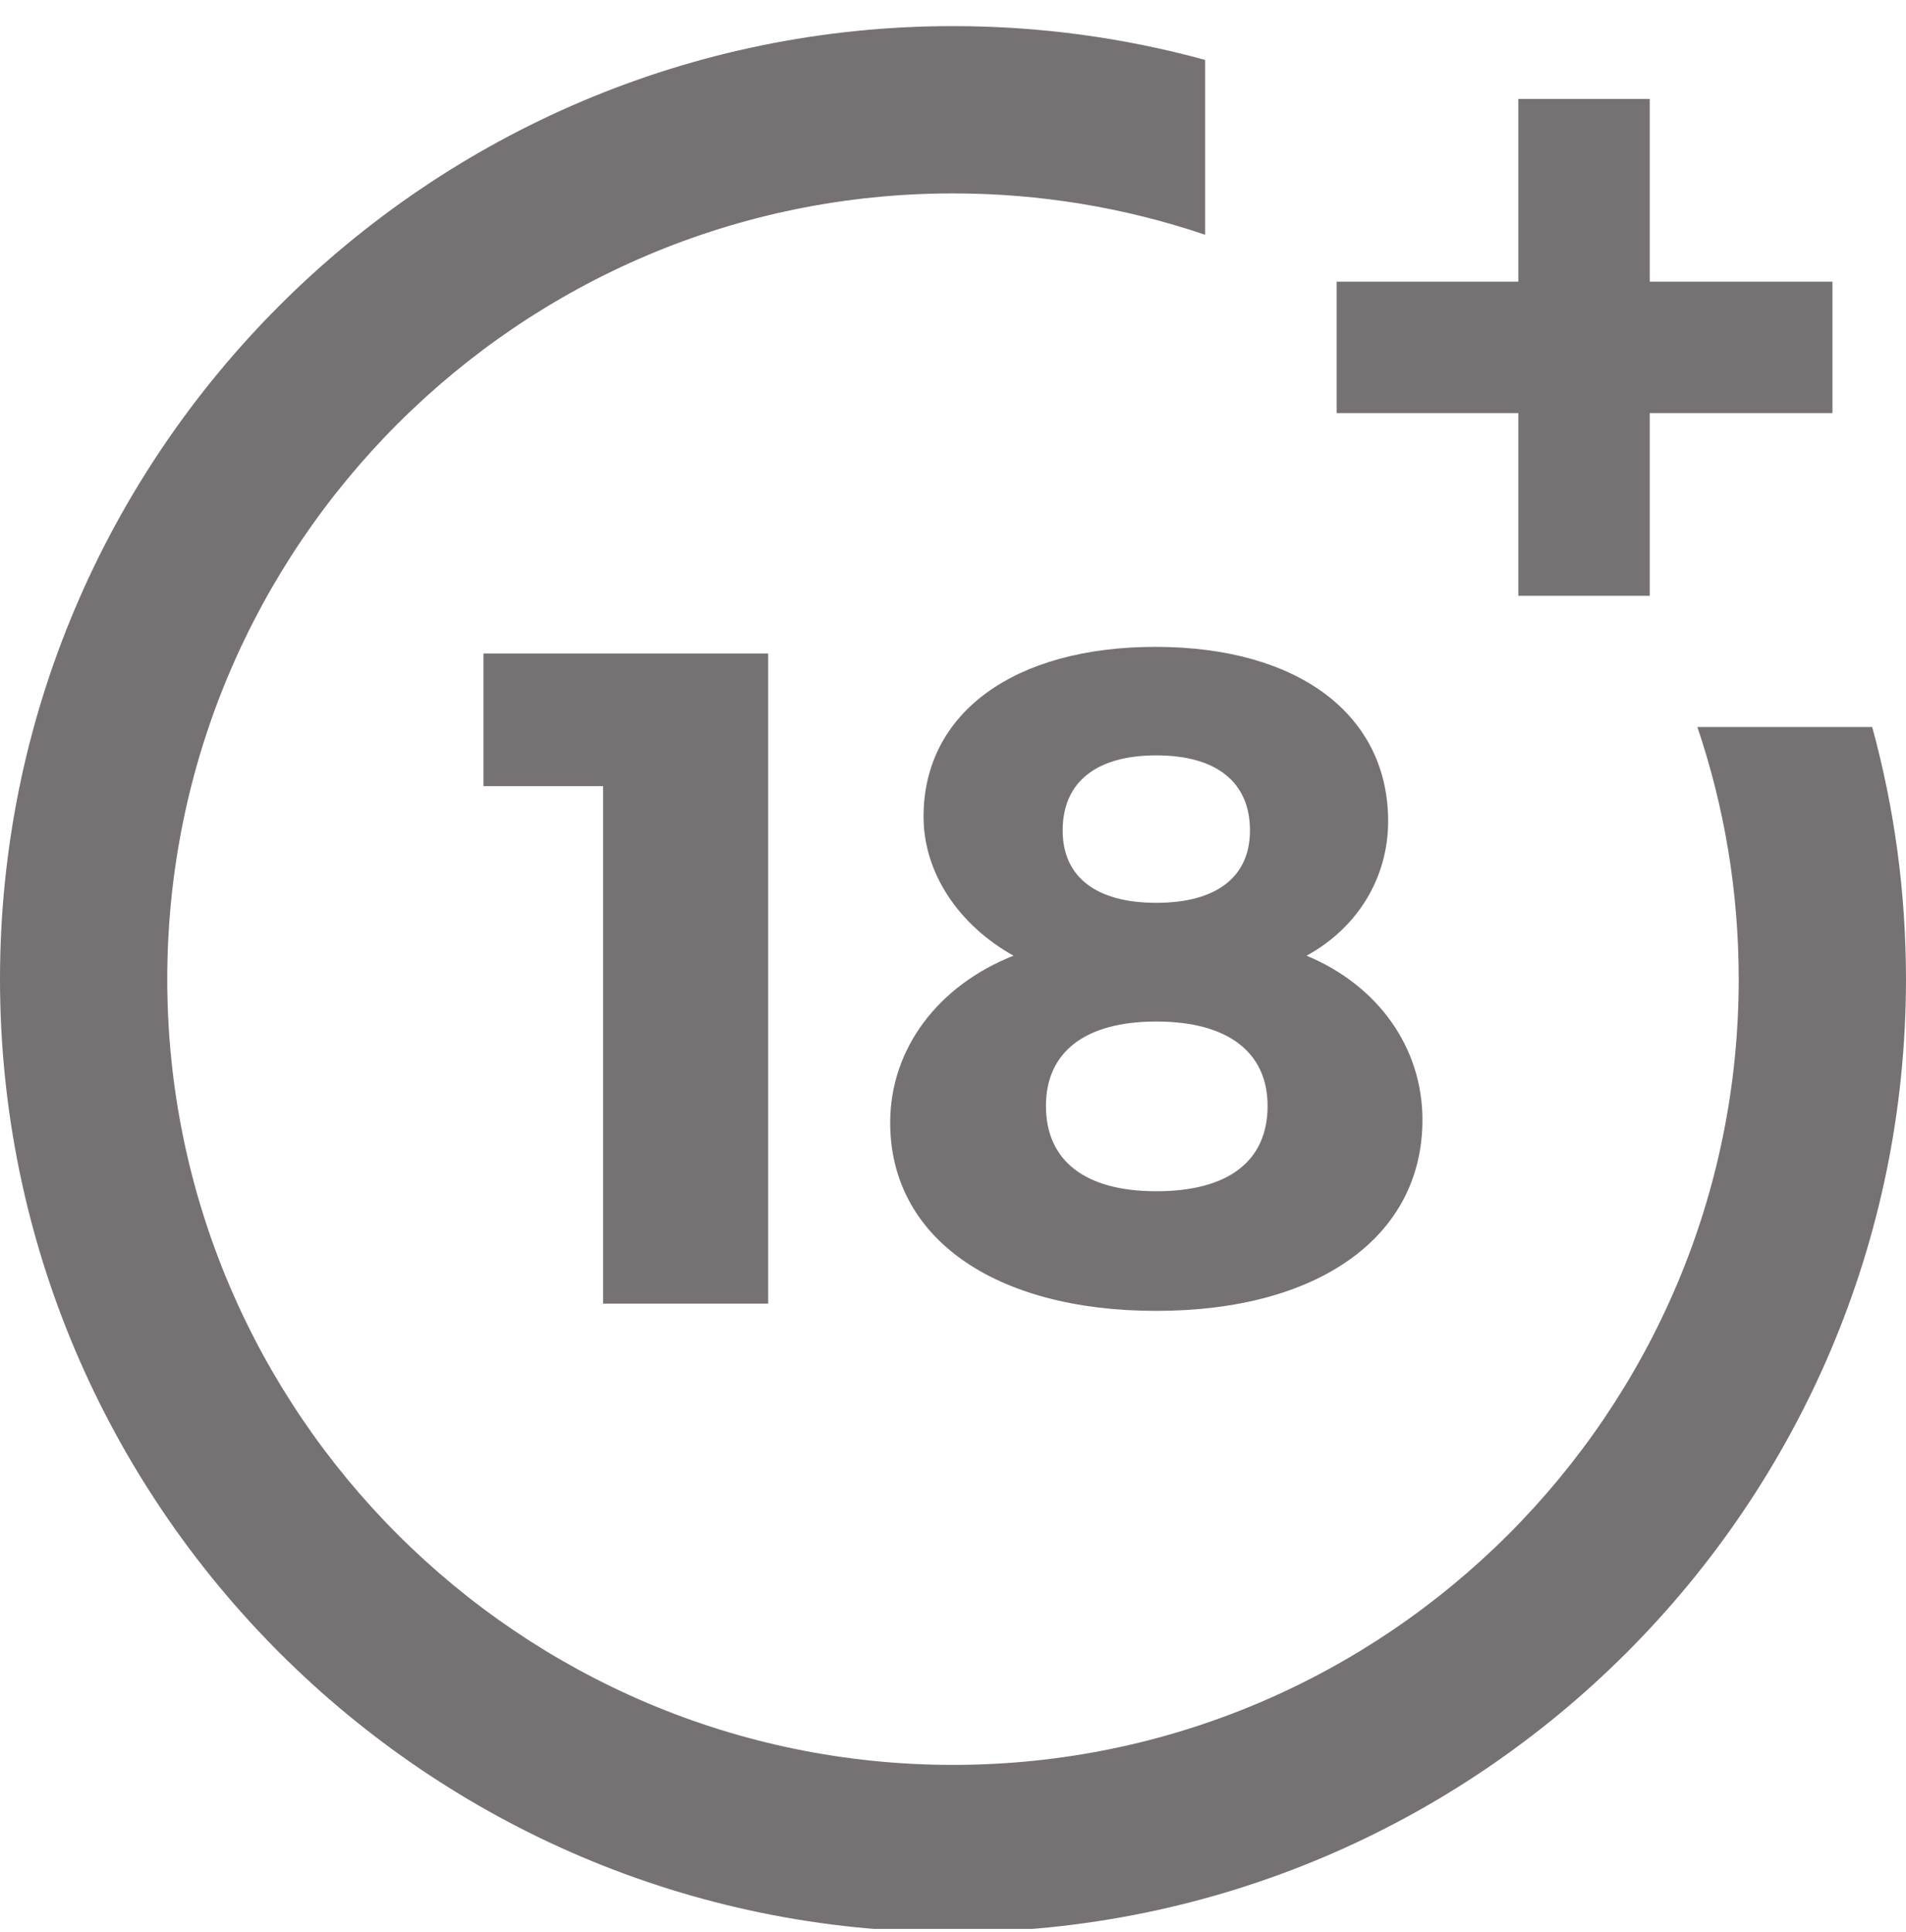
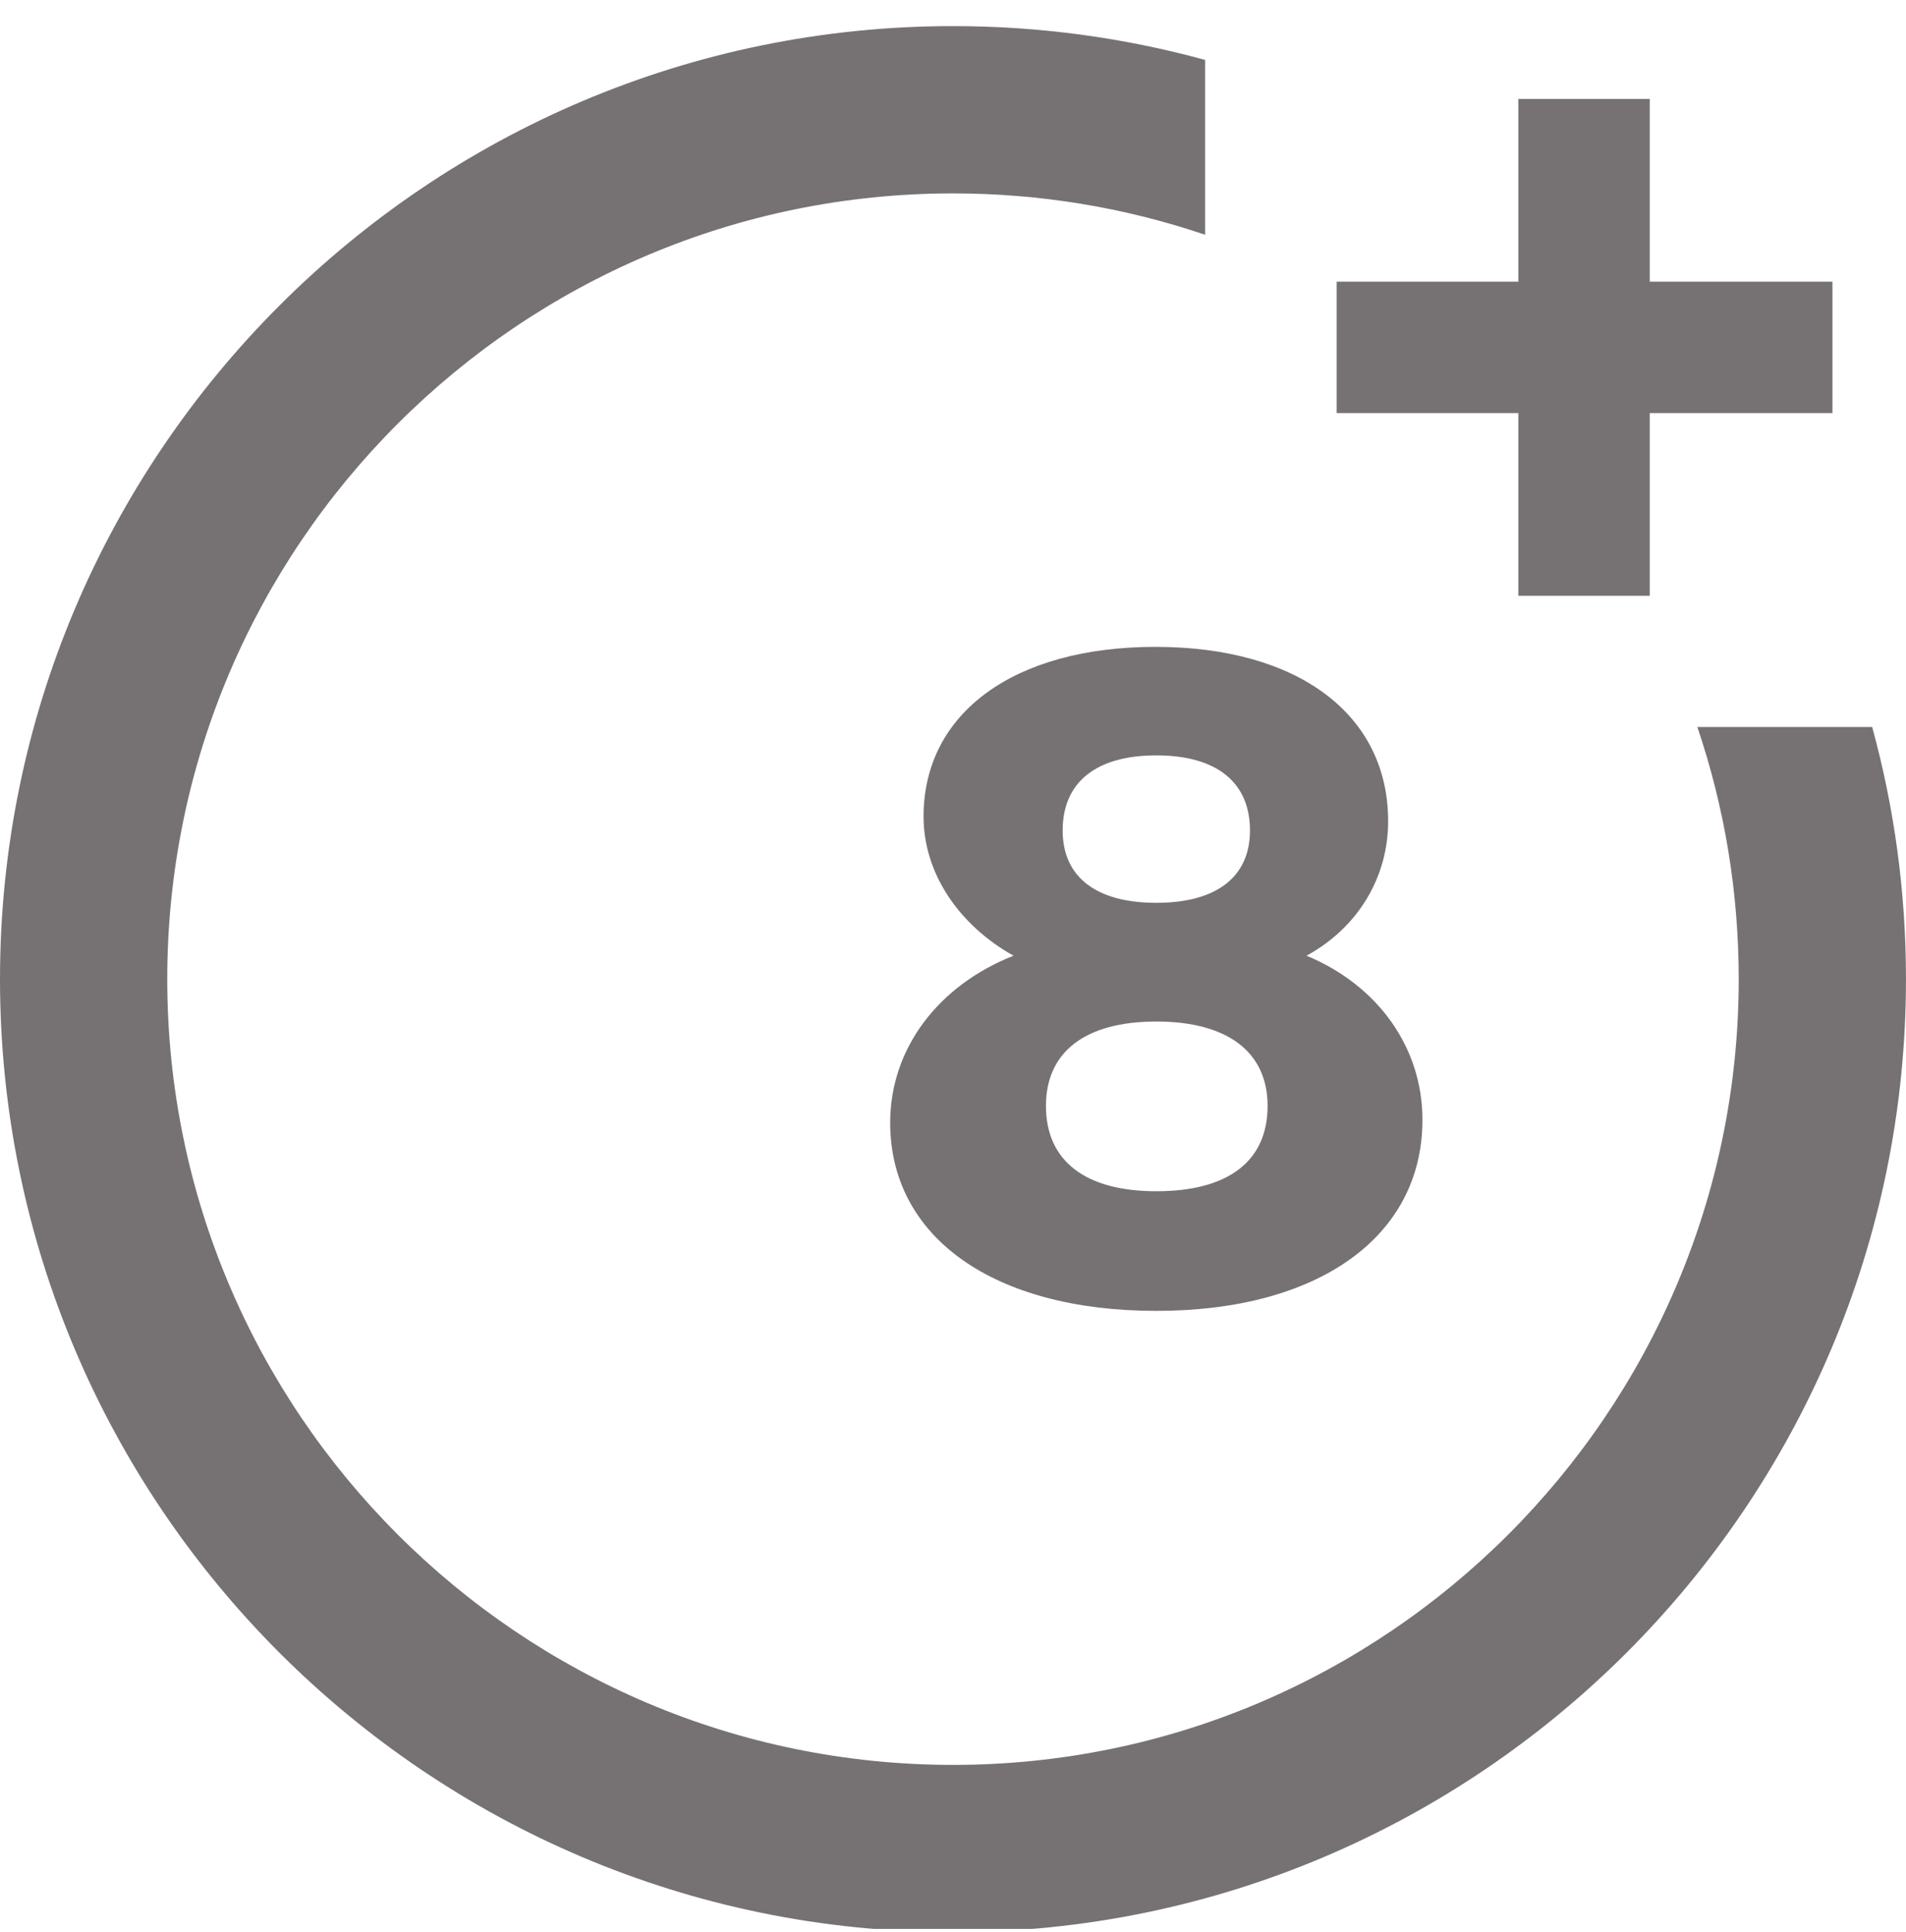
<svg xmlns="http://www.w3.org/2000/svg" width="73" height="74" viewBox="0 0 73 74" fill="none">
  <g clip-path="url(#clip0_4126_6129)">
-     <path d="M23.099 49.927V30.108H18.518V25.029H29.421V49.927H23.099Z" fill="#767273" />
    <path d="M53.166 31.451C53.166 33.618 51.994 35.536 50.041 36.602C52.776 37.738 54.48 40.118 54.48 42.888C54.48 47.363 50.502 50.205 44.287 50.205C38.072 50.205 34.094 47.398 34.094 42.995C34.094 40.153 35.941 37.738 38.817 36.602C36.722 35.429 35.372 33.441 35.372 31.274C35.372 27.296 38.853 24.774 44.252 24.774C49.721 24.774 53.166 27.367 53.166 31.451ZM40.06 42.355C40.06 44.451 41.552 45.623 44.287 45.623C47.022 45.623 48.549 44.487 48.549 42.355C48.549 40.296 47.022 39.123 44.287 39.123C41.552 39.123 40.06 40.295 40.06 42.355ZM40.7 31.807C40.7 33.583 41.979 34.577 44.287 34.577C46.596 34.577 47.874 33.583 47.874 31.807C47.874 29.96 46.596 28.93 44.287 28.93C41.978 28.93 40.7 29.96 40.7 31.807Z" fill="#767273" />
    <path d="M65.009 27.844C66.06 30.946 66.593 34.191 66.593 37.5C66.593 54.093 53.093 67.593 36.5 67.593C19.906 67.593 6.406 54.093 6.406 37.5C6.406 20.906 19.906 7.407 36.5 7.407C39.809 7.407 43.054 7.94 46.156 8.991V2.295C43.023 1.436 39.787 1 36.5 1C16.374 1 0 17.374 0 37.5C0 57.626 16.374 74 36.5 74C56.626 74 72.999 57.626 72.999 37.5C72.999 34.213 72.564 30.977 71.705 27.844H65.009Z" fill="#767273" />
    <path d="M63.185 10.788V3.789H58.152V10.788H51.195V15.82H58.152V22.818H63.185V15.82H70.183V10.788H63.185Z" fill="#767273" />
  </g>
  <defs>
    <clipPath id="clip0_4126_6129">
      <rect width="73" height="73" fill="white" transform="translate(0 0.875)" />
    </clipPath>
  </defs>
</svg>